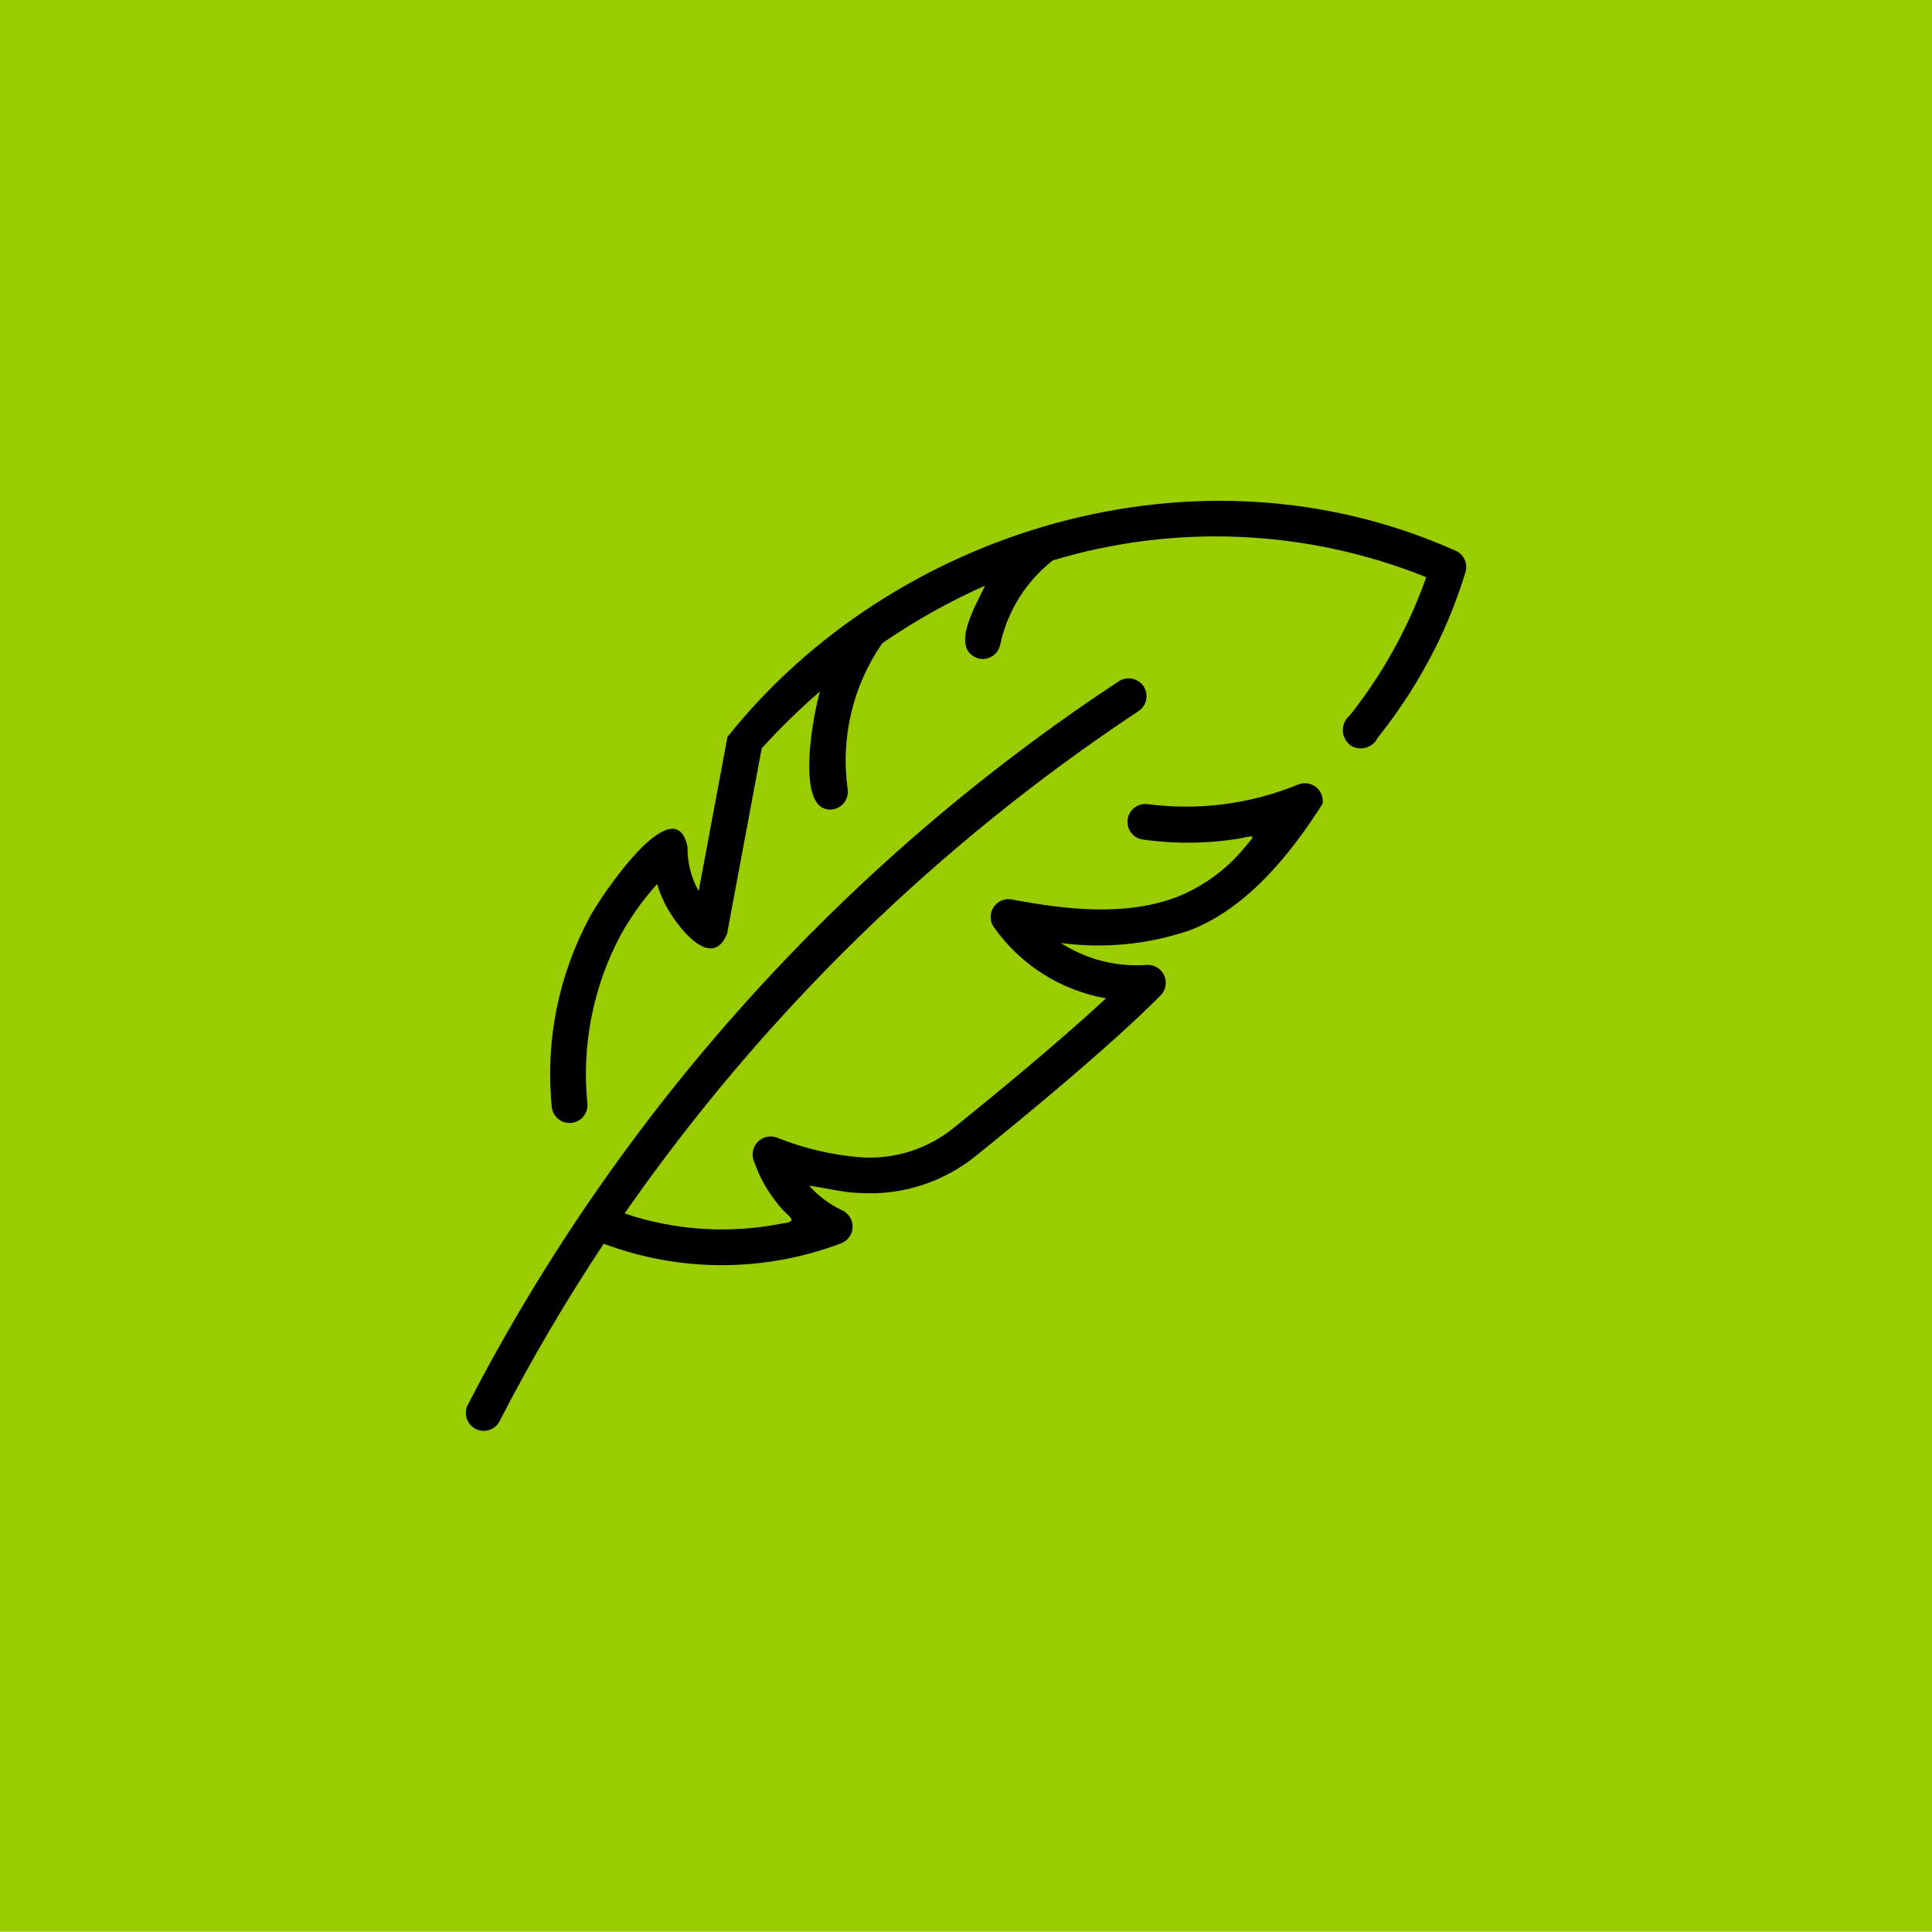
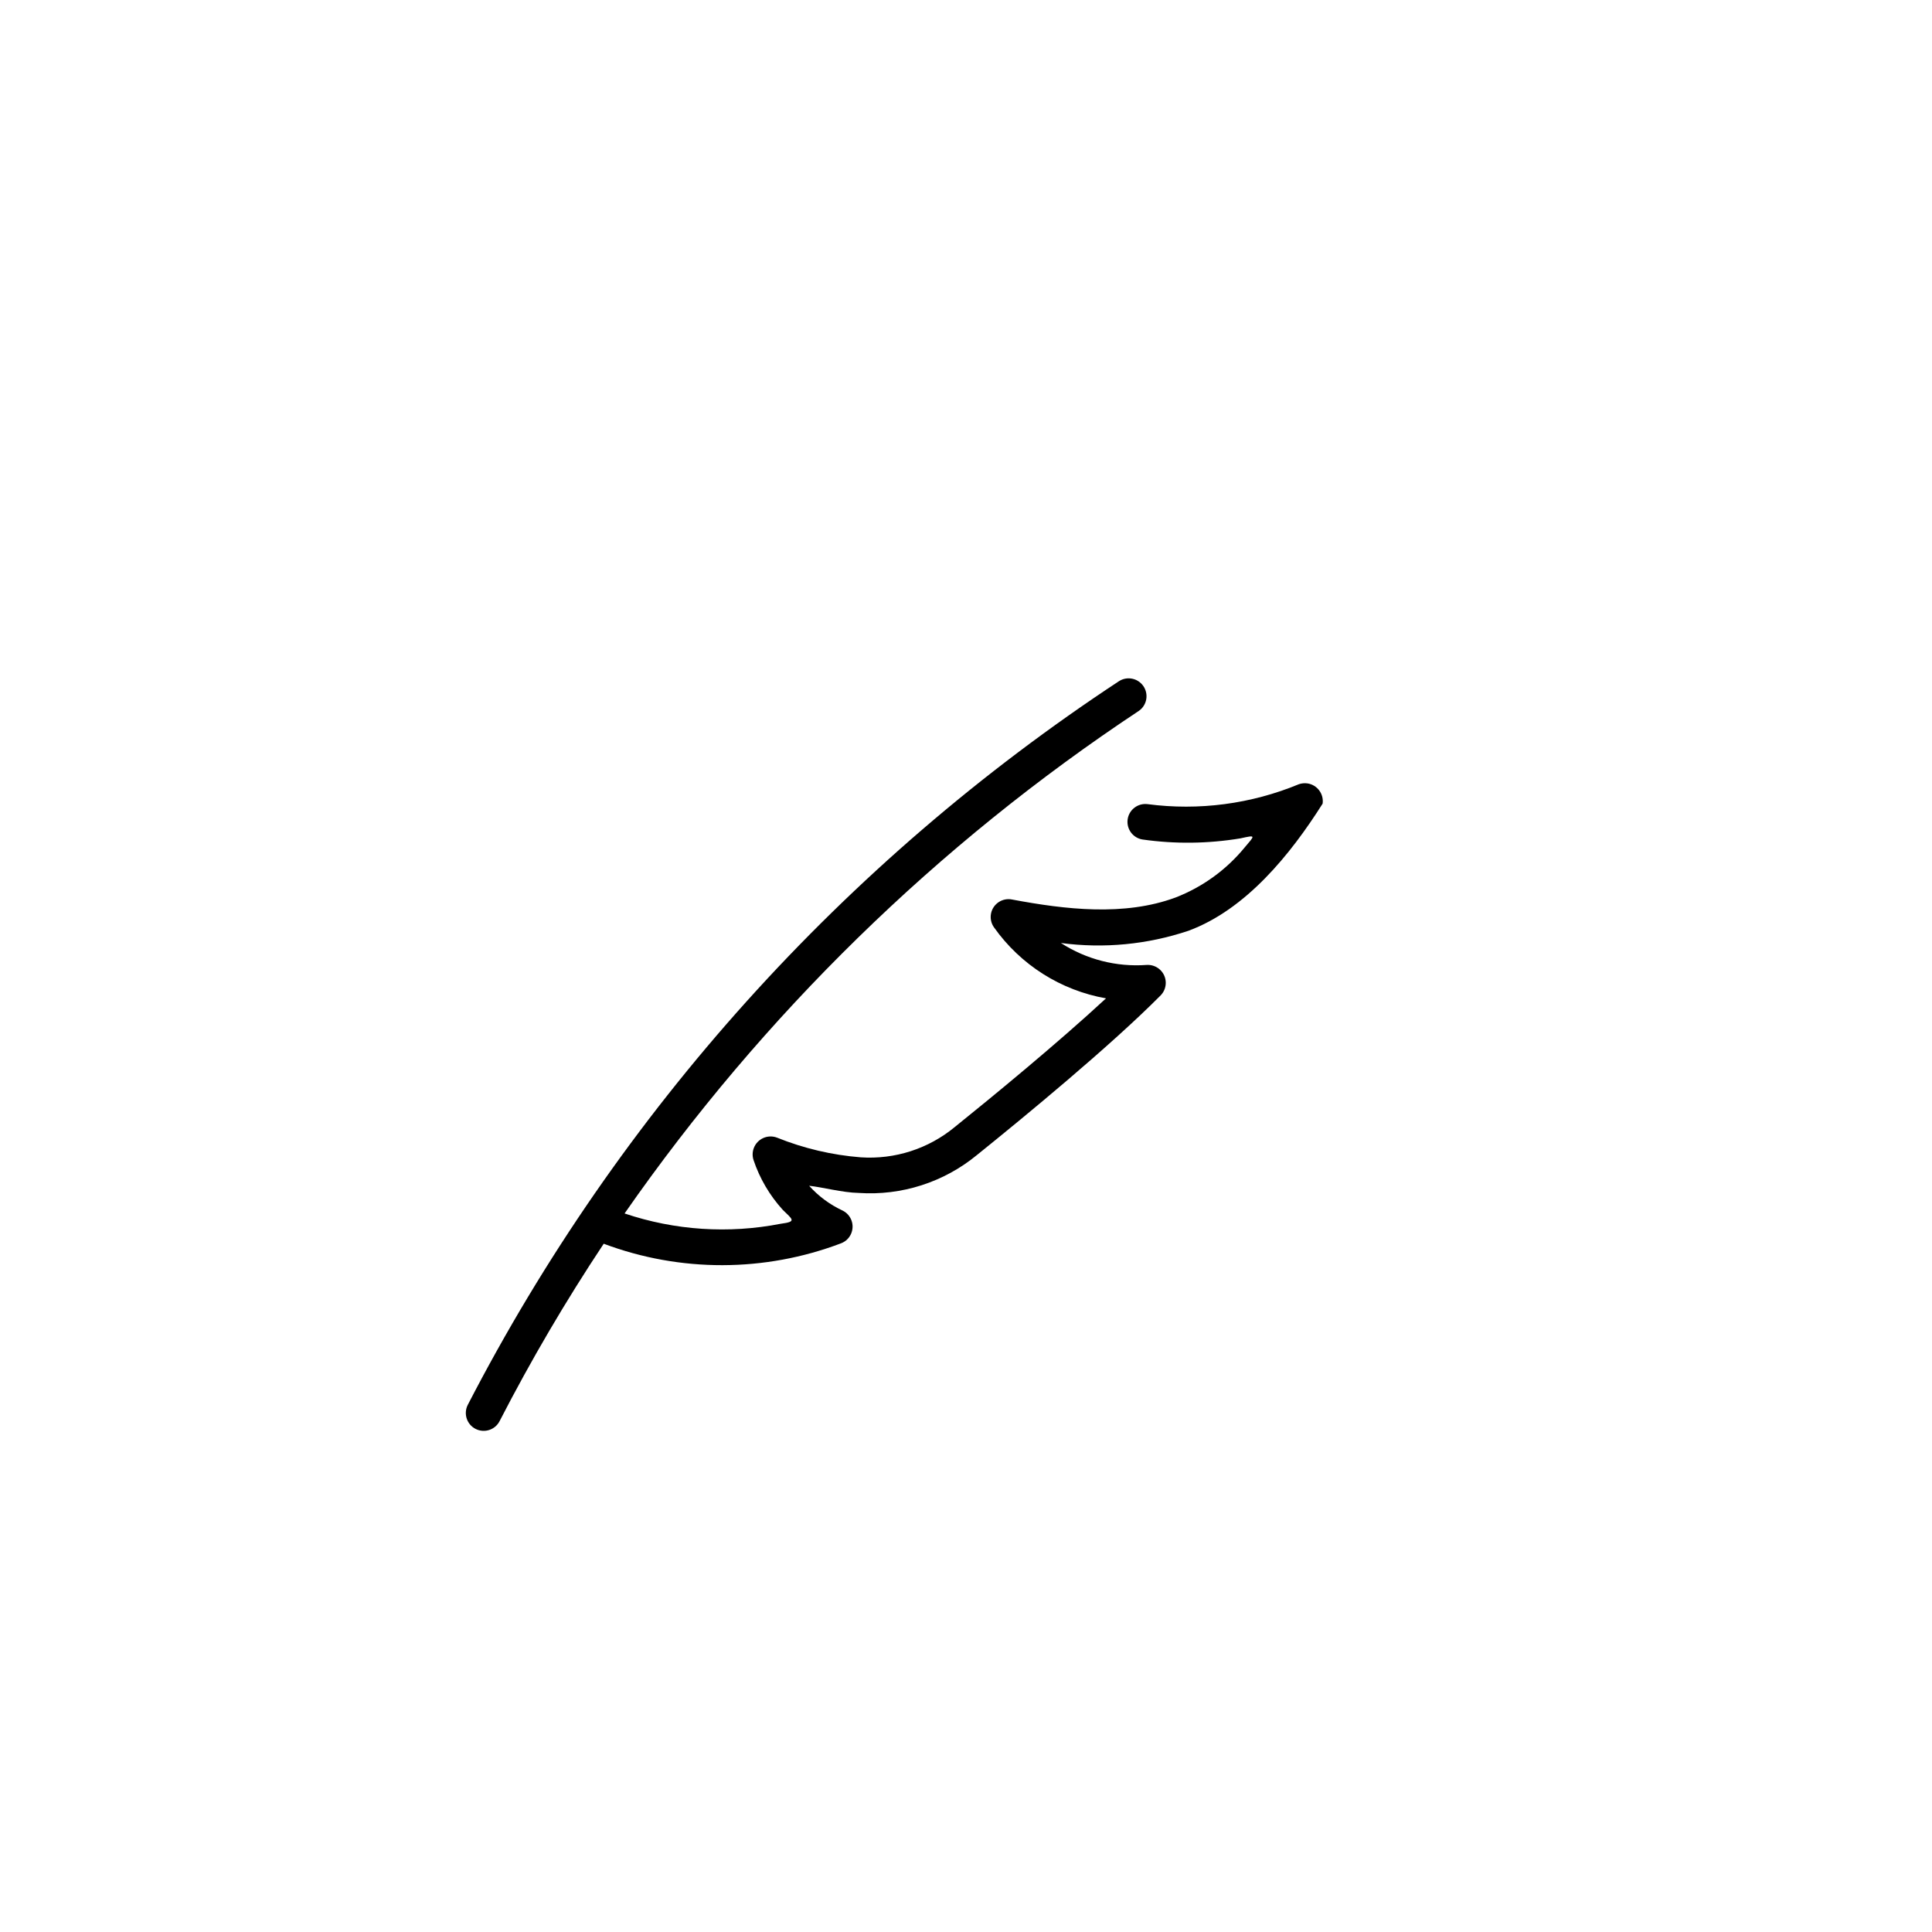
<svg xmlns="http://www.w3.org/2000/svg" id="Image" viewBox="0 0 64.01 64">
  <defs>
    <style>
      .cls-1 {
        fill: #9acd01;
      }
    </style>
  </defs>
-   <rect class="cls-1" width="64.01" height="64" />
  <g>
-     <path d="M48.219,18.244c-8.57-3.836-18.678-.661-24.117,6.171l-.954,5.108c-.251-.446-.379-.95-.369-1.462-.421-2.034-2.909,1.684-3.247,2.337-1.033,1.921-1.468,4.106-1.25,6.276.032.325.323.563.648.53.317-.032.552-.308.532-.625-.198-1.937.187-3.889,1.105-5.607.337-.604.74-1.167,1.203-1.681.087.286.205.562.353.822.473.804,1.495,1.987,1.966.821l1.147-6.14c.606-.667,1.251-1.298,1.932-1.888-.214.719-.865,4.057.412,3.912.324-.045.55-.344.505-.668,0,0,0,0,0,0-.24-1.699.168-3.425,1.143-4.837,1.075-.741,2.216-1.381,3.409-1.912-.268.599-1.218,2.117-.203,2.42.319.068.634-.136.702-.455.235-1.11.854-2.101,1.747-2.8,4.067-1.225,8.431-1.029,12.371.558-.586,1.655-1.441,3.201-2.531,4.577-.27.221-.31.62-.088.89.03.036.063.069.1.098.286.192.674.116.866-.17.016-.024.031-.05.044-.076.738-.921,1.377-1.917,1.906-2.971.404-.808.739-1.649,1.001-2.513.089-.289-.055-.598-.333-.717h0Z" />
-     <path d="M43.82,26.629c.047-.325-.179-.627-.504-.674-.094-.013-.189-.004-.279.026-1.586.657-3.317.885-5.019.661-.325-.039-.62.192-.659.516-.038.316.18.606.495.656,1.077.153,2.171.14,3.244-.038.528-.117.483-.104.139.302-.608.741-1.397,1.312-2.29,1.658-1.701.629-3.651.397-5.407.068-.32-.069-.635.134-.704.453-.035.164,0,.334.098.47.879,1.241,2.212,2.086,3.71,2.35-1.622,1.501-3.752,3.249-5.016,4.267-.871.719-1.984,1.076-3.111,1-.952-.075-1.887-.295-2.773-.652-.307-.117-.652.037-.769.344-.048.127-.052.267-.01.396.204.611.534,1.173.967,1.65.32.319.484.392-.063.463-1.726.338-3.51.221-5.176-.341,4.578-6.577,10.36-12.227,17.04-16.652.268-.187.333-.556.146-.824-.182-.26-.537-.331-.804-.16-9.129,6.009-16.56,14.266-21.576,23.976-.149.291-.035.648.256.797.291.149.648.035.797-.256,1.041-2.022,2.192-3.984,3.45-5.878,2.537.952,5.333.947,7.866-.015.305-.117.457-.46.34-.765-.055-.142-.162-.258-.3-.323-.418-.196-.792-.473-1.1-.817.422.042,1.111.228,1.644.237,1.419.096,2.821-.354,3.919-1.259,1.557-1.254,4.419-3.609,6.086-5.289.228-.237.221-.613-.016-.841-.12-.115-.282-.175-.448-.165-1.002.074-2-.181-2.844-.727,1.421.19,2.867.051,4.227-.405,1.902-.704,3.376-2.523,4.444-4.211h0Z" />
+     <path d="M43.82,26.629c.047-.325-.179-.627-.504-.674-.094-.013-.189-.004-.279.026-1.586.657-3.317.885-5.019.661-.325-.039-.62.192-.659.516-.038.316.18.606.495.656,1.077.153,2.171.14,3.244-.038.528-.117.483-.104.139.302-.608.741-1.397,1.312-2.29,1.658-1.701.629-3.651.397-5.407.068-.32-.069-.635.134-.704.453-.035.164,0,.334.098.47.879,1.241,2.212,2.086,3.71,2.35-1.622,1.501-3.752,3.249-5.016,4.267-.871.719-1.984,1.076-3.111,1-.952-.075-1.887-.295-2.773-.652-.307-.117-.652.037-.769.344-.048.127-.052.267-.01.396.204.611.534,1.173.967,1.65.32.319.484.392-.063.463-1.726.338-3.51.221-5.176-.341,4.578-6.577,10.36-12.227,17.04-16.652.268-.187.333-.556.146-.824-.182-.26-.537-.331-.804-.16-9.129,6.009-16.56,14.266-21.576,23.976-.149.291-.035.648.256.797.291.149.648.035.797-.256,1.041-2.022,2.192-3.984,3.45-5.878,2.537.952,5.333.947,7.866-.015.305-.117.457-.46.34-.765-.055-.142-.162-.258-.3-.323-.418-.196-.792-.473-1.1-.817.422.042,1.111.228,1.644.237,1.419.096,2.821-.354,3.919-1.259,1.557-1.254,4.419-3.609,6.086-5.289.228-.237.221-.613-.016-.841-.12-.115-.282-.175-.448-.165-1.002.074-2-.181-2.844-.727,1.421.19,2.867.051,4.227-.405,1.902-.704,3.376-2.523,4.444-4.211Z" />
  </g>
</svg>